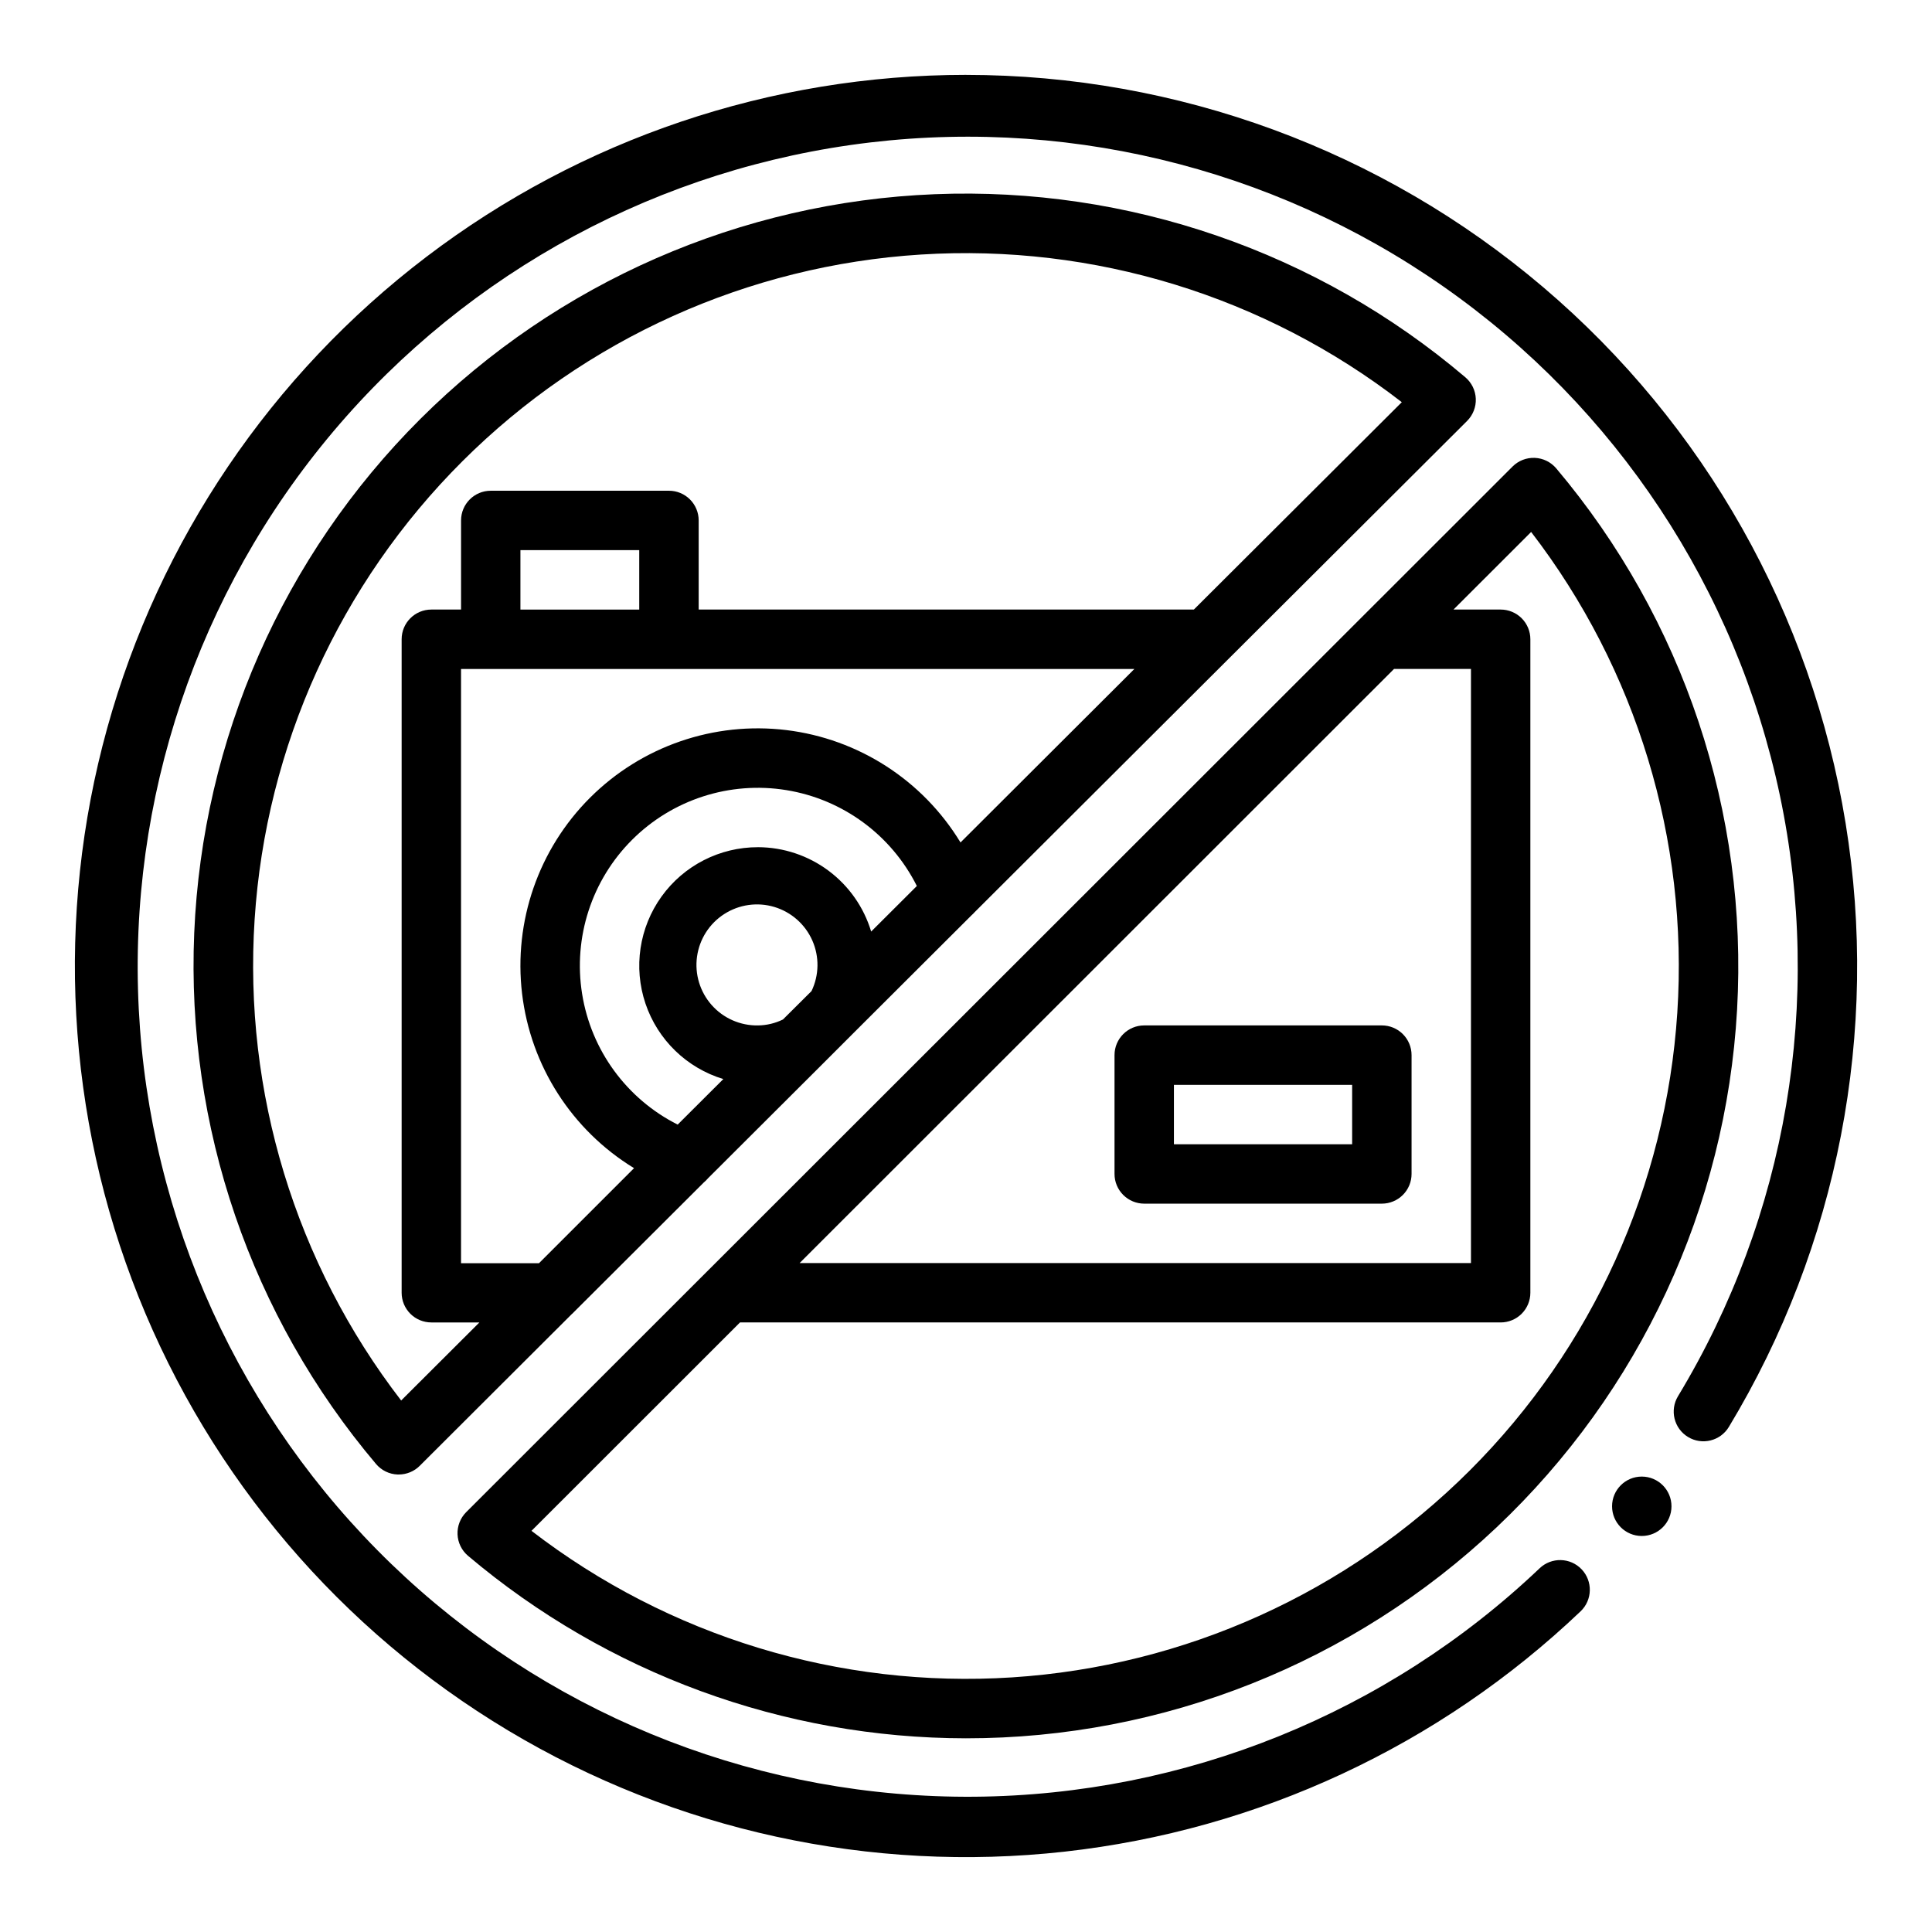
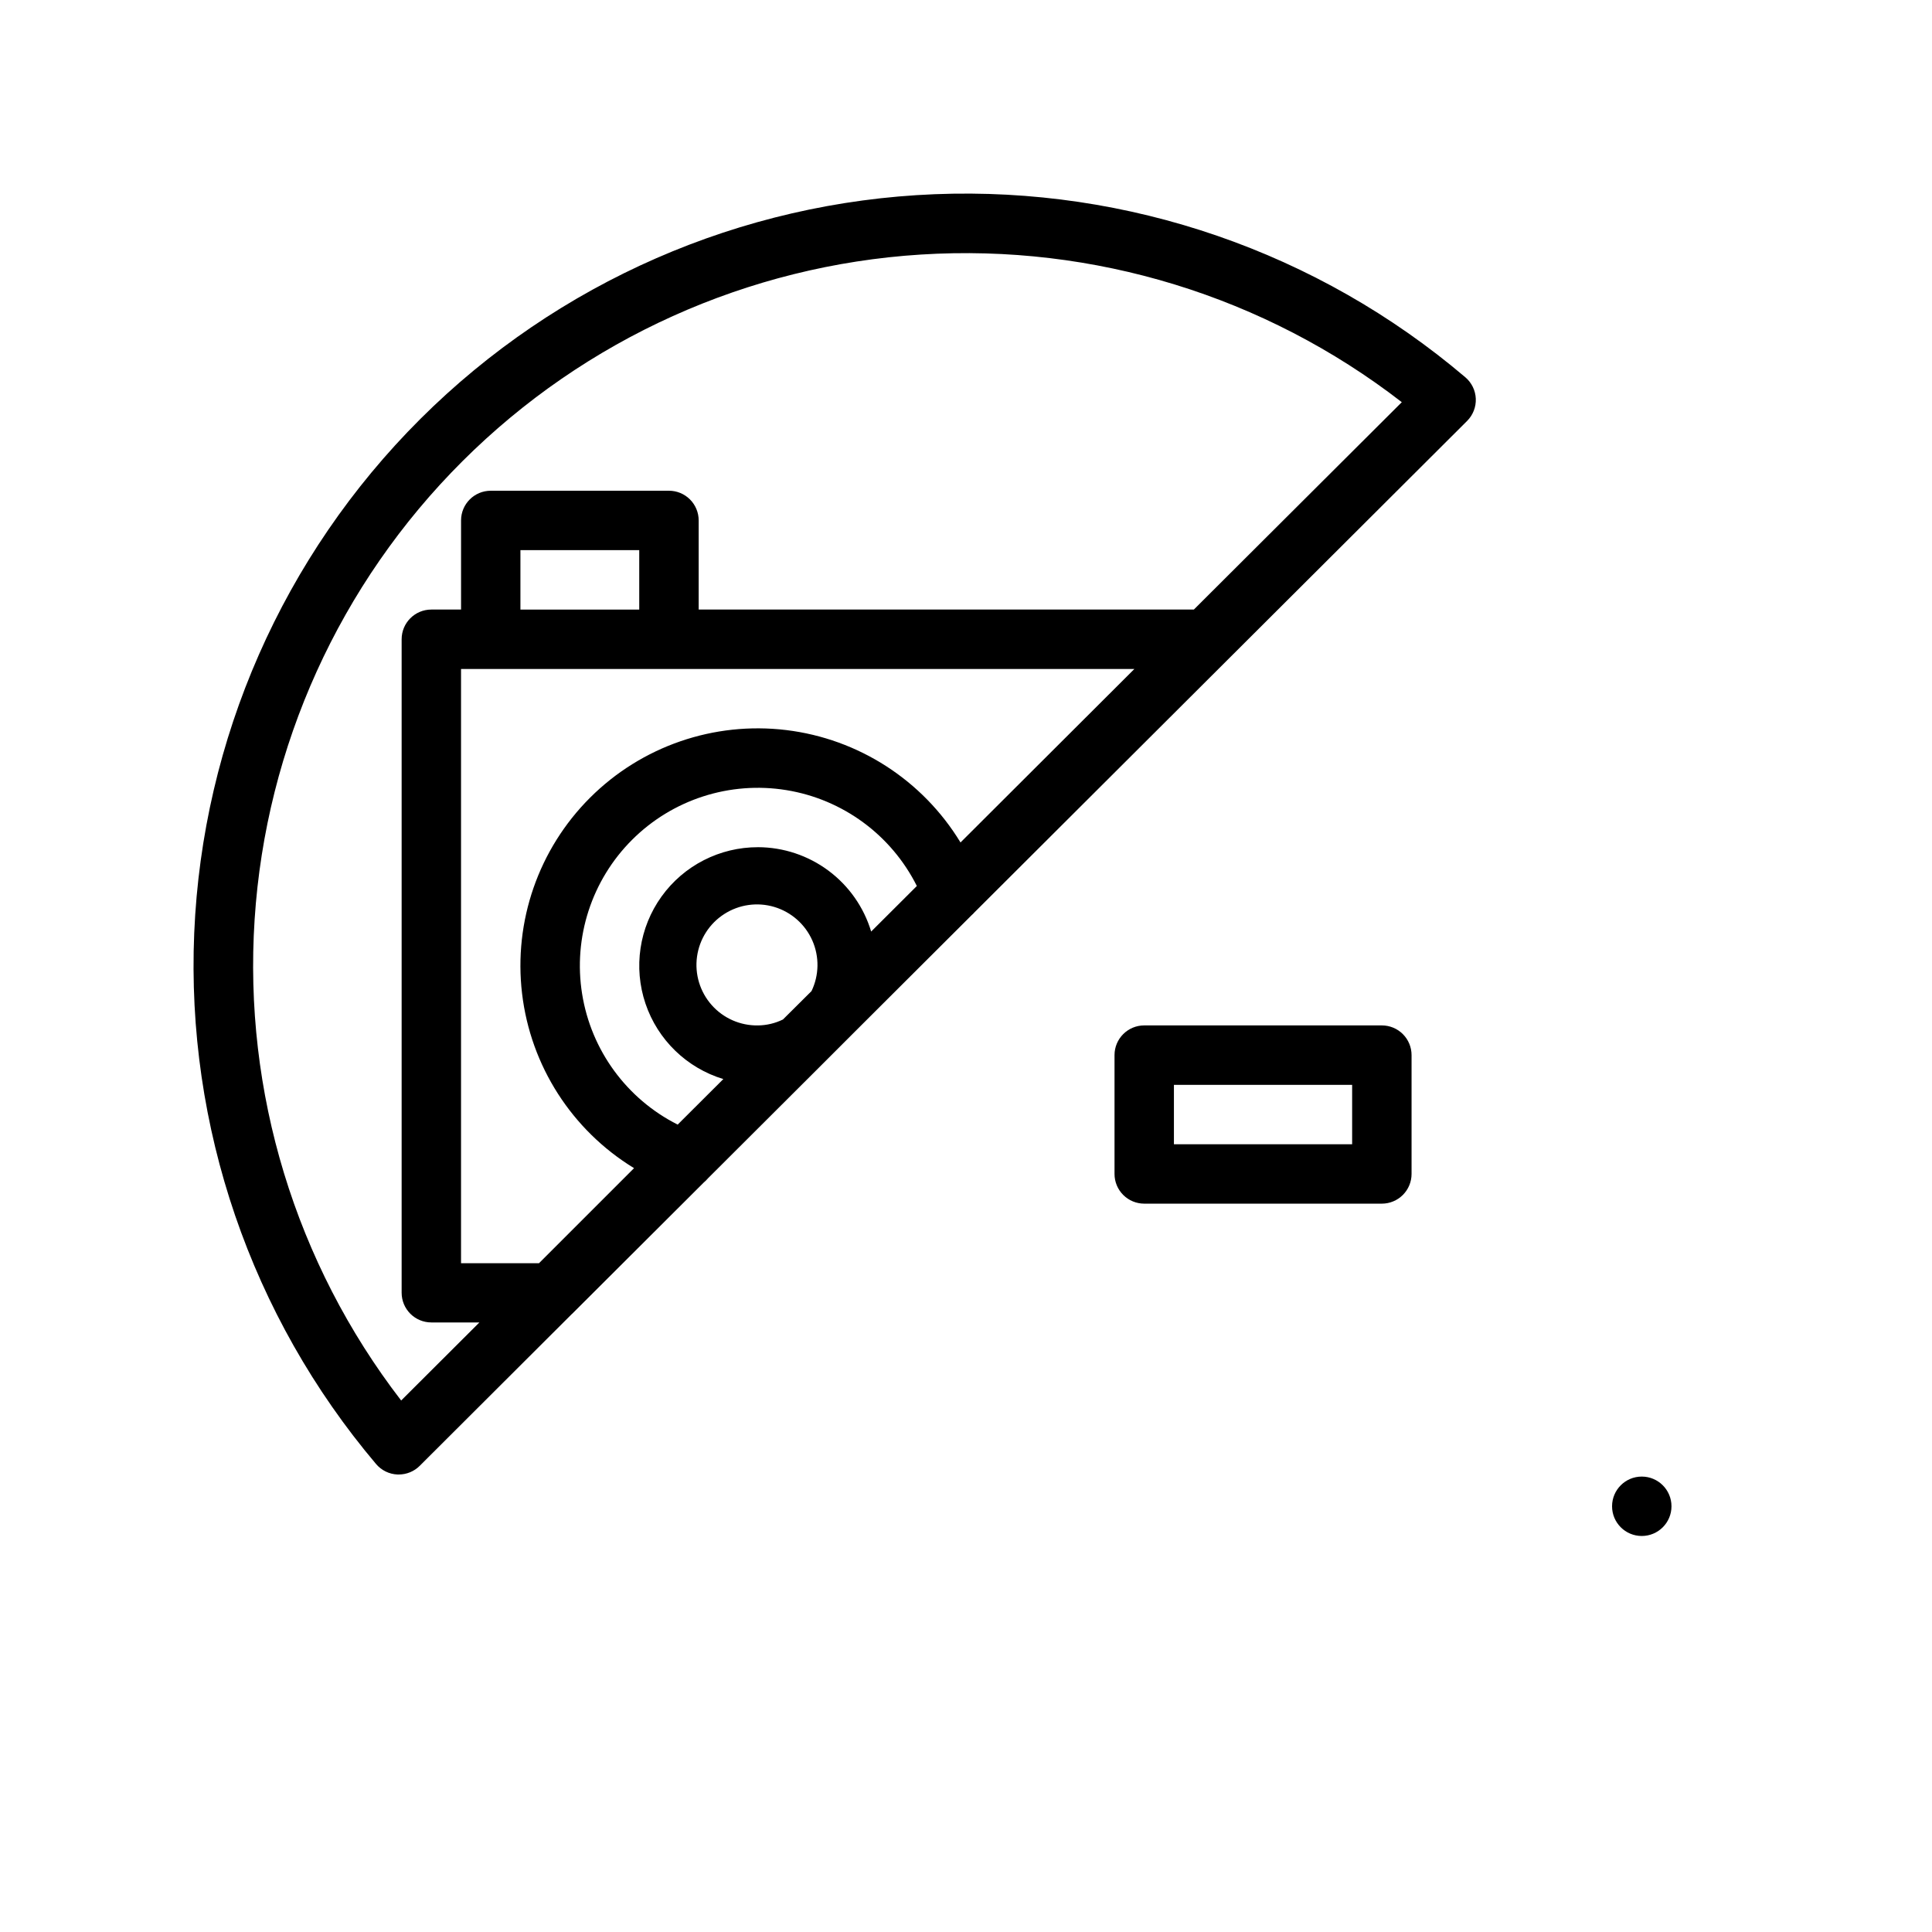
<svg xmlns="http://www.w3.org/2000/svg" fill="#000000" width="800px" height="800px" version="1.1" viewBox="144 144 512 512">
  <g>
-     <path d="m400 163.84c-51.66 0.004-101.89 16.941-143 48.223s-70.832 75.18-84.605 124.96c-13.773 49.789-10.844 102.72 8.34 150.68 19.188 47.965 53.57 88.312 97.883 114.87 44.312 26.551 96.105 37.844 147.45 32.141 51.344-5.699 99.402-28.078 136.81-63.703 3.148-3 3.266-7.984 0.266-11.133-3-3.148-7.981-3.266-11.129-0.266-40.441 38.445-93.984 60.086-149.78 60.539-55.801 0.449-109.68-20.324-150.74-58.109-41.059-37.789-66.219-89.77-70.391-145.41-4.168-55.645 12.965-110.8 47.93-154.28 34.969-43.484 85.156-72.055 140.4-79.926s111.41 5.547 157.13 37.539c45.719 31.988 77.574 80.16 89.109 134.75 11.535 54.598 1.891 111.54-26.98 159.29-2.254 3.719-1.062 8.562 2.656 10.812 3.719 2.254 8.559 1.062 10.812-2.656 28.977-47.988 39.945-104.72 30.938-160.05-9.008-55.332-37.398-105.66-80.102-141.98-42.703-36.324-96.93-56.273-152.99-56.289z" />
-     <path d="m400 604.67c52.277 0.02 102.58-19.973 140.58-55.875 38-35.898 60.816-84.988 63.762-137.18 2.945-52.195-14.199-103.54-47.922-143.49-1.422-1.684-3.484-2.695-5.688-2.785s-4.34 0.746-5.898 2.305l-40.219 40.188-173.3 173.18-63.762 63.715-0.004 0.004c-1.555 1.555-2.387 3.691-2.297 5.891s1.098 4.258 2.777 5.68c36.902 31.195 83.648 48.328 131.97 48.367zm113.43-283.39h20.391v157.44h-177.91zm-173.32 173.18h201.58c2.086 0 4.09-0.828 5.566-2.305 1.477-1.477 2.305-3.477 2.305-5.566v-173.18c0-2.086-0.828-4.09-2.305-5.566-1.477-1.477-3.481-2.305-5.566-2.305h-12.5l20.578-20.562c27.949 36.352 41.719 81.637 38.734 127.4-2.984 45.758-22.52 88.867-54.961 121.28-32.438 32.414-75.562 51.918-121.32 54.867-45.766 2.949-91.035-10.855-127.37-38.836z" />
    <path d="m295.64 492.16 34.855-34.777c0.406-0.332 0.777-0.699 1.109-1.102l29.984-29.914c0.18-0.16 0.352-0.332 0.512-0.512l8.535-8.535c0.203-0.18 0.395-0.371 0.574-0.574l30.316-30.246c0.258-0.219 0.496-0.457 0.715-0.715l66.977-66.816 63.582-63.418c1.555-1.555 2.387-3.688 2.301-5.883-0.09-2.199-1.094-4.258-2.766-5.68-39.129-33.25-89.328-50.57-140.64-48.52-51.305 2.051-99.965 23.32-136.32 59.582-36.348 36.266-57.734 84.875-59.902 136.18-2.172 51.305 15.031 101.54 48.188 140.75 1.422 1.68 3.481 2.688 5.676 2.777h0.34c2.082 0 4.082-0.824 5.555-2.297l40.391-40.305zm17.766-186.62h-31.488v-15.746h31.488zm-39.359 15.742h170.58l-46.082 45.98c-10.016-16.488-27.043-27.469-46.195-29.789-19.152-2.316-38.309 4.285-51.965 17.91s-20.305 32.766-18.031 51.926c2.269 19.156 13.211 36.211 29.676 46.262l-25.191 25.191h-20.66v-157.48zm77.445 92.891c-2.055 1.008-4.309 1.547-6.598 1.574-4.684 0.086-9.172-1.883-12.281-5.387-3.109-3.504-4.535-8.195-3.894-12.836s3.277-8.77 7.223-11.301c3.941-2.531 8.793-3.215 13.281-1.867 4.484 1.352 8.156 4.594 10.051 8.879 1.895 4.289 1.816 9.188-0.211 13.41zm-6.598-45.656c-10.133-0.027-19.656 4.836-25.574 13.062-5.918 8.227-7.5 18.805-4.254 28.402 3.25 9.598 10.93 17.039 20.625 19.984l-12.098 12.066c-13.52-6.816-22.941-19.707-25.328-34.656-2.391-14.949 2.539-30.137 13.258-40.828 10.715-10.691 25.914-15.586 40.859-13.16 14.941 2.422 27.809 11.875 34.594 25.41l-12.105 12.074c-1.941-6.445-5.902-12.098-11.301-16.125-5.394-4.023-11.945-6.211-18.676-6.231zm-94.582 146.63c-28.016-36.375-41.82-81.707-38.832-127.52 2.984-45.812 22.562-88.965 55.062-121.39s75.699-51.902 121.52-54.781c45.82-2.883 91.121 11.027 127.43 39.125l-55.105 54.953-131.23 0.004v-23.617c0-2.086-0.828-4.09-2.305-5.566-1.477-1.477-3.477-2.305-5.566-2.305h-47.23c-4.348 0-7.871 3.523-7.871 7.871v23.617h-7.875c-4.348 0-7.871 3.523-7.871 7.871v173.18c0 2.09 0.828 4.09 2.305 5.566s3.481 2.305 5.566 2.305h12.738z" />
    <path d="m447.23 462.98h62.977c2.086 0 4.09-0.832 5.566-2.309 1.477-1.477 2.305-3.477 2.305-5.566v-31.488c0-2.086-0.828-4.09-2.305-5.566-1.477-1.477-3.481-2.305-5.566-2.305h-62.977c-4.348 0-7.871 3.523-7.871 7.871v31.488c0 2.09 0.828 4.09 2.305 5.566 1.477 1.477 3.481 2.309 5.566 2.309zm7.871-31.488h47.23v15.742h-47.23z" />
    <path d="m586.96 543.18c0 4.348-3.527 7.871-7.875 7.871-4.348 0-7.871-3.523-7.871-7.871 0-4.348 3.523-7.871 7.871-7.871 4.348 0 7.875 3.523 7.875 7.871" />
  </g>
</svg>